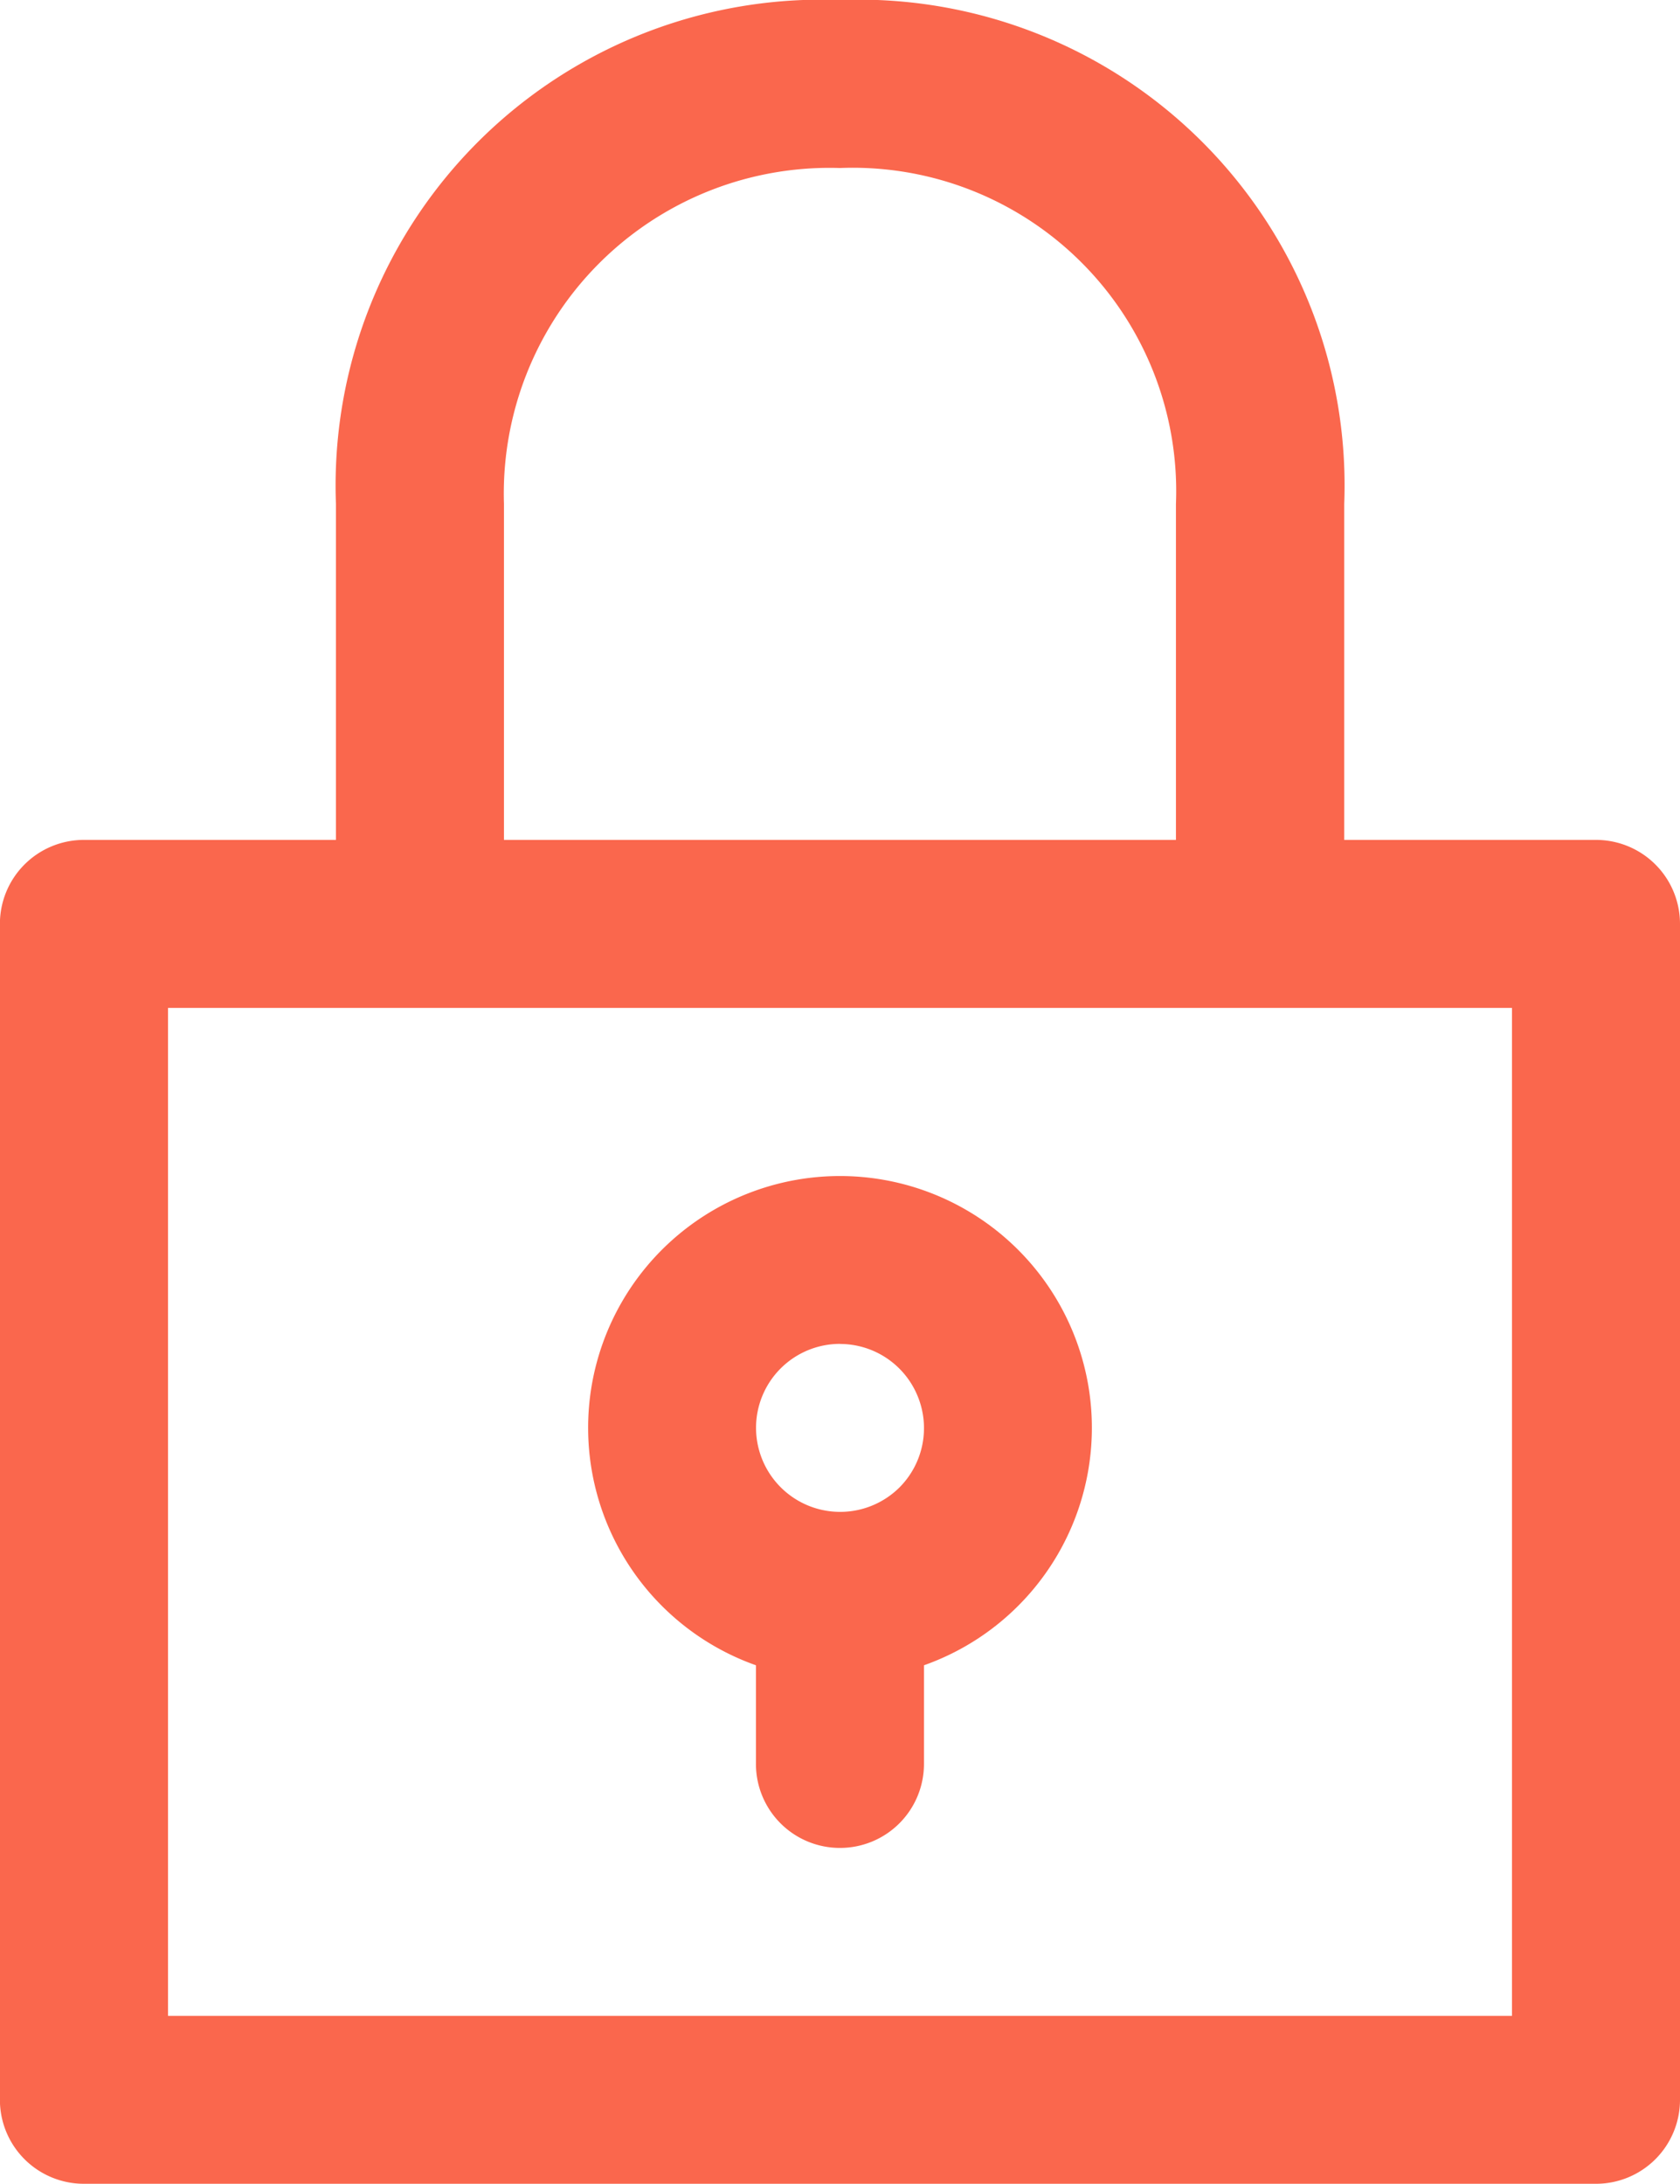
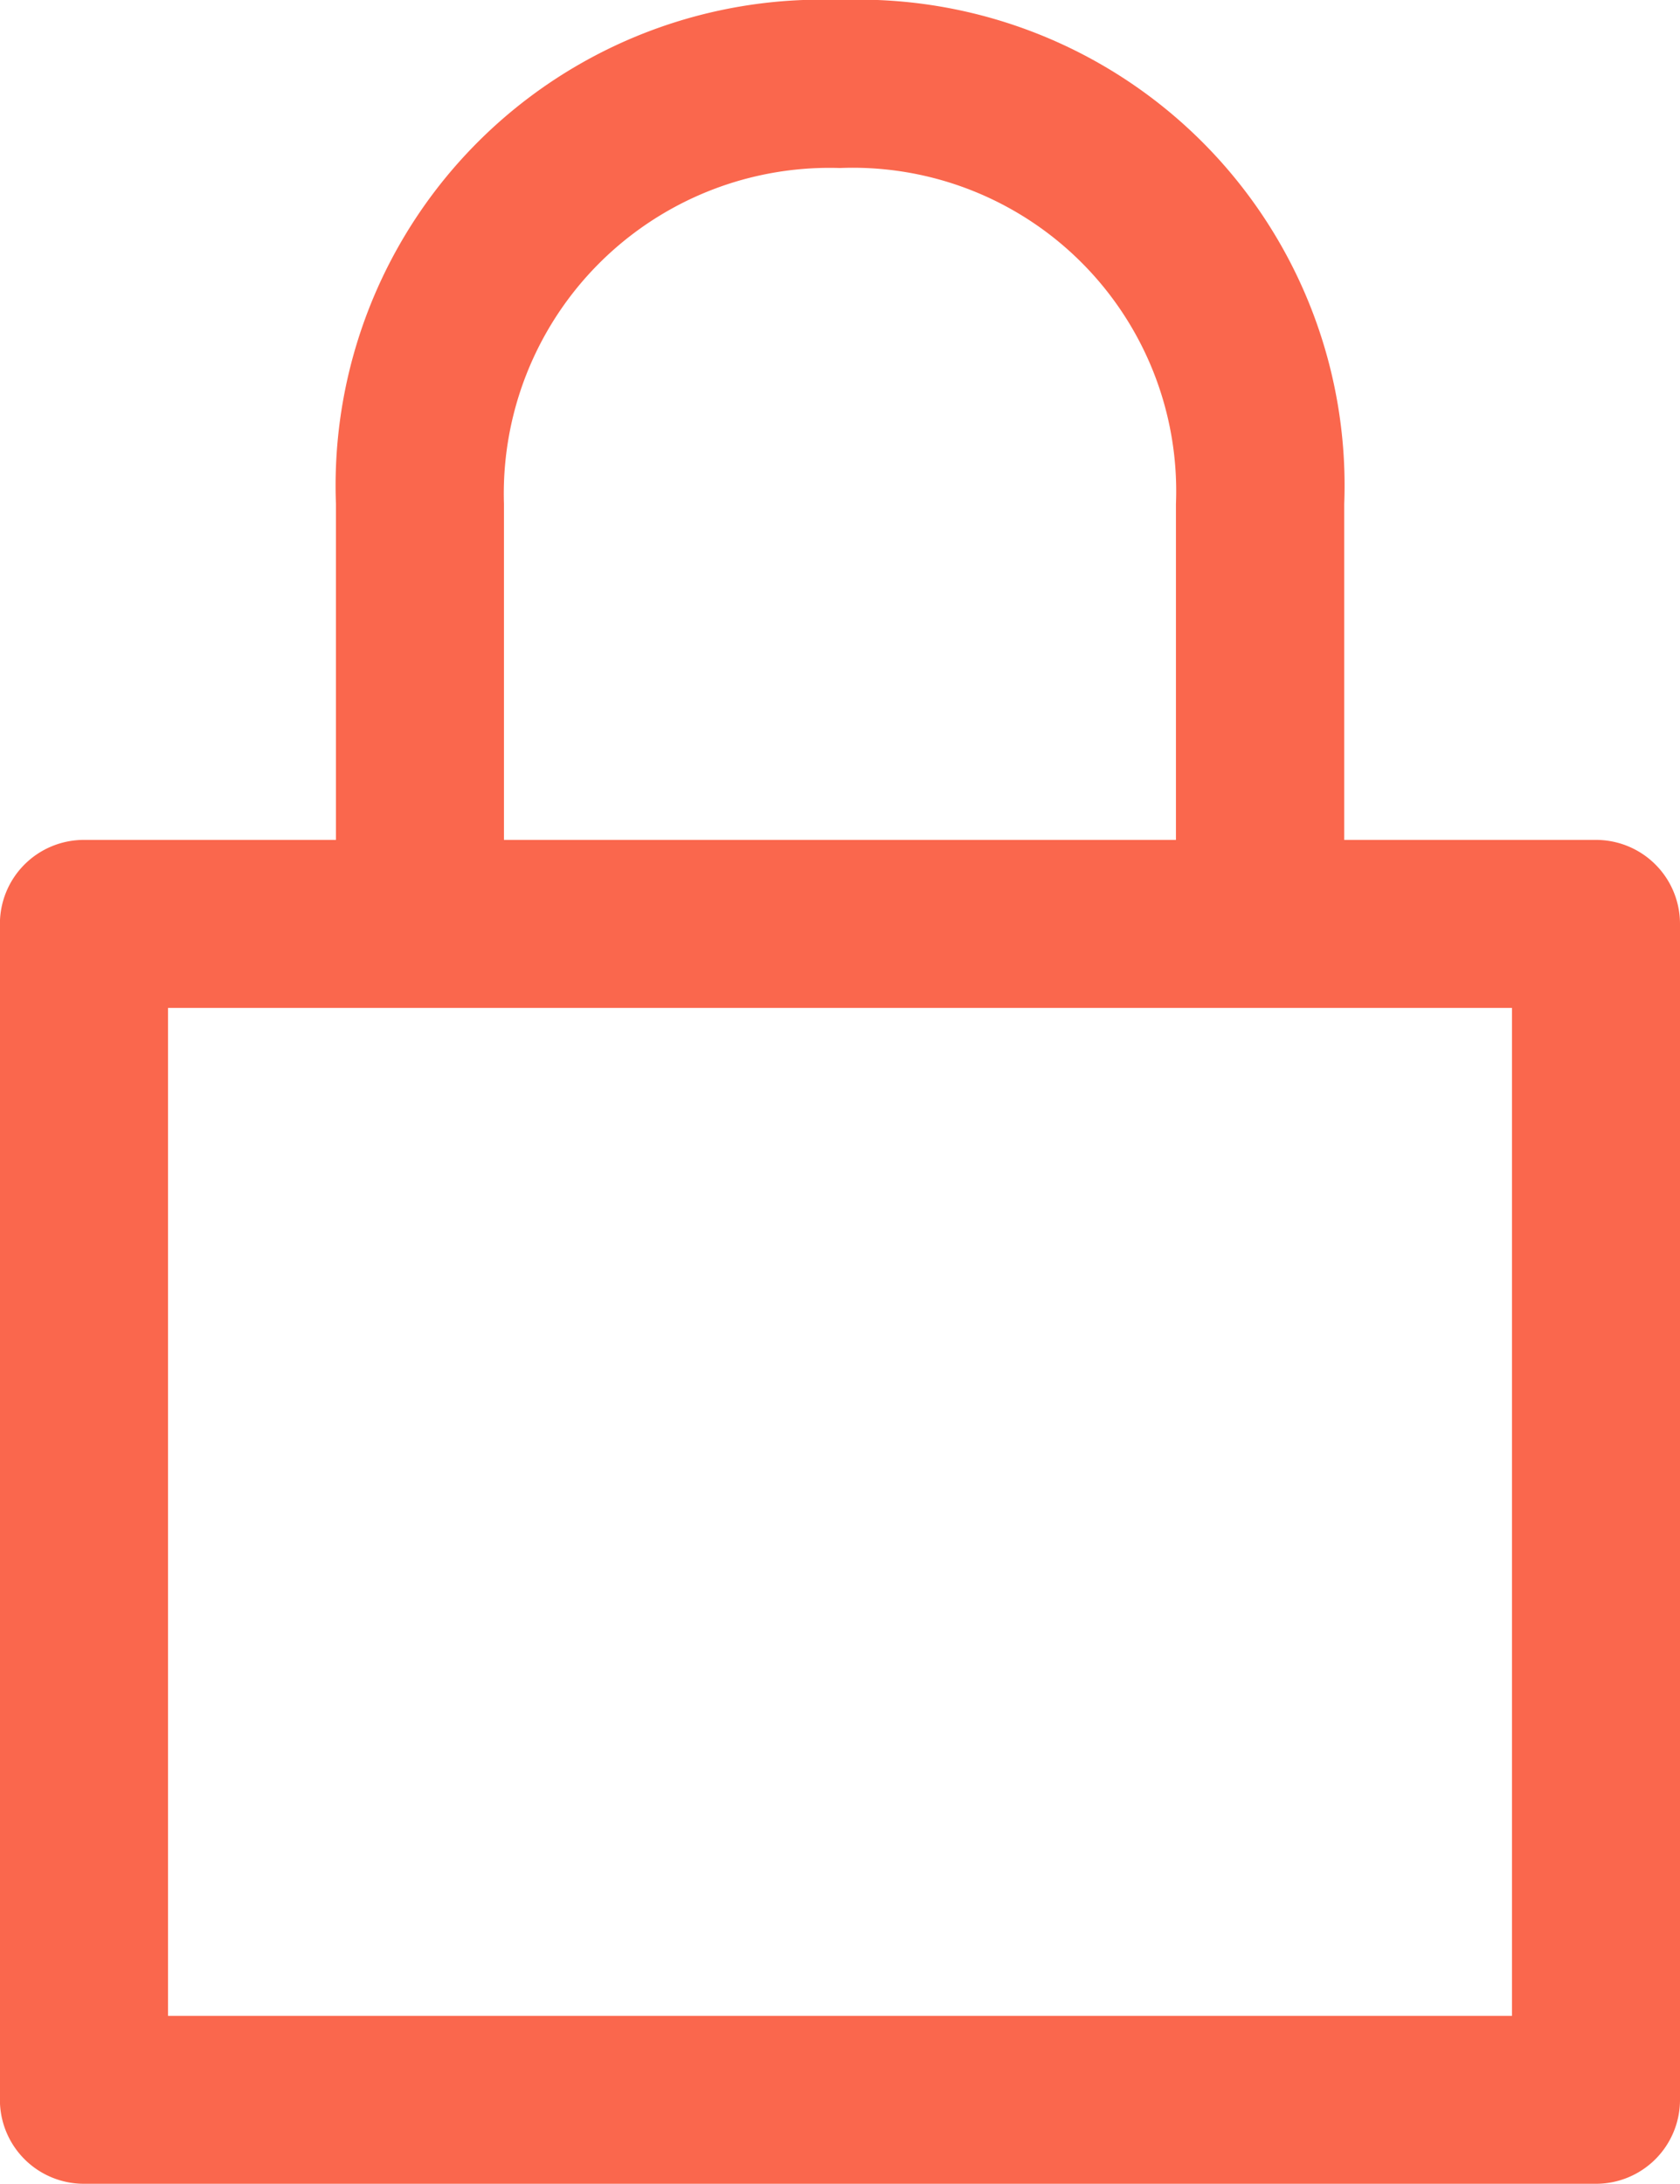
<svg xmlns="http://www.w3.org/2000/svg" id="Group_1360" data-name="Group 1360" width="18.608" height="24.19" viewBox="0 0 18.608 24.19">
  <path id="Path_43" data-name="Path 43" d="M4944.458-1866.15v11.164h-14.886v-11.164Zm-11.165-5.582a3.608,3.608,0,0,1,3.721-3.721,3.582,3.582,0,0,1,3.722,3.721v3.721h-7.443Zm3.721-5.582a5.382,5.382,0,0,0-5.582,5.582v3.721h-2.791a.93.93,0,0,0-.931.93v13.025a.93.93,0,0,0,.931.93h16.747a.93.93,0,0,0,.931-.93v-13.025a.93.93,0,0,0-.931-.93H4942.6v-3.721A5.382,5.382,0,0,0,4937.015-1877.314Z" transform="translate(-4927.711 1877.314)" fill="#fa674d" />
-   <path id="Path_44" data-name="Path 44" d="M4952.377-1831.712a.93.93,0,0,1,.86.575.931.931,0,0,1-.2,1.014.933.933,0,0,1-1.014.2.932.932,0,0,1-.575-.86.93.93,0,0,1,.93-.93Zm-.93,3.559v1.093a.93.93,0,0,0,.93.93.93.93,0,0,0,.931-.93v-1.093a2.79,2.79,0,0,0,1.82-3.1,2.79,2.79,0,0,0-2.75-2.319,2.79,2.79,0,0,0-2.75,2.319A2.791,2.791,0,0,0,4951.447-1828.153Z" transform="translate(-4943.074 1846.598)" fill="#fa674d" />
</svg>